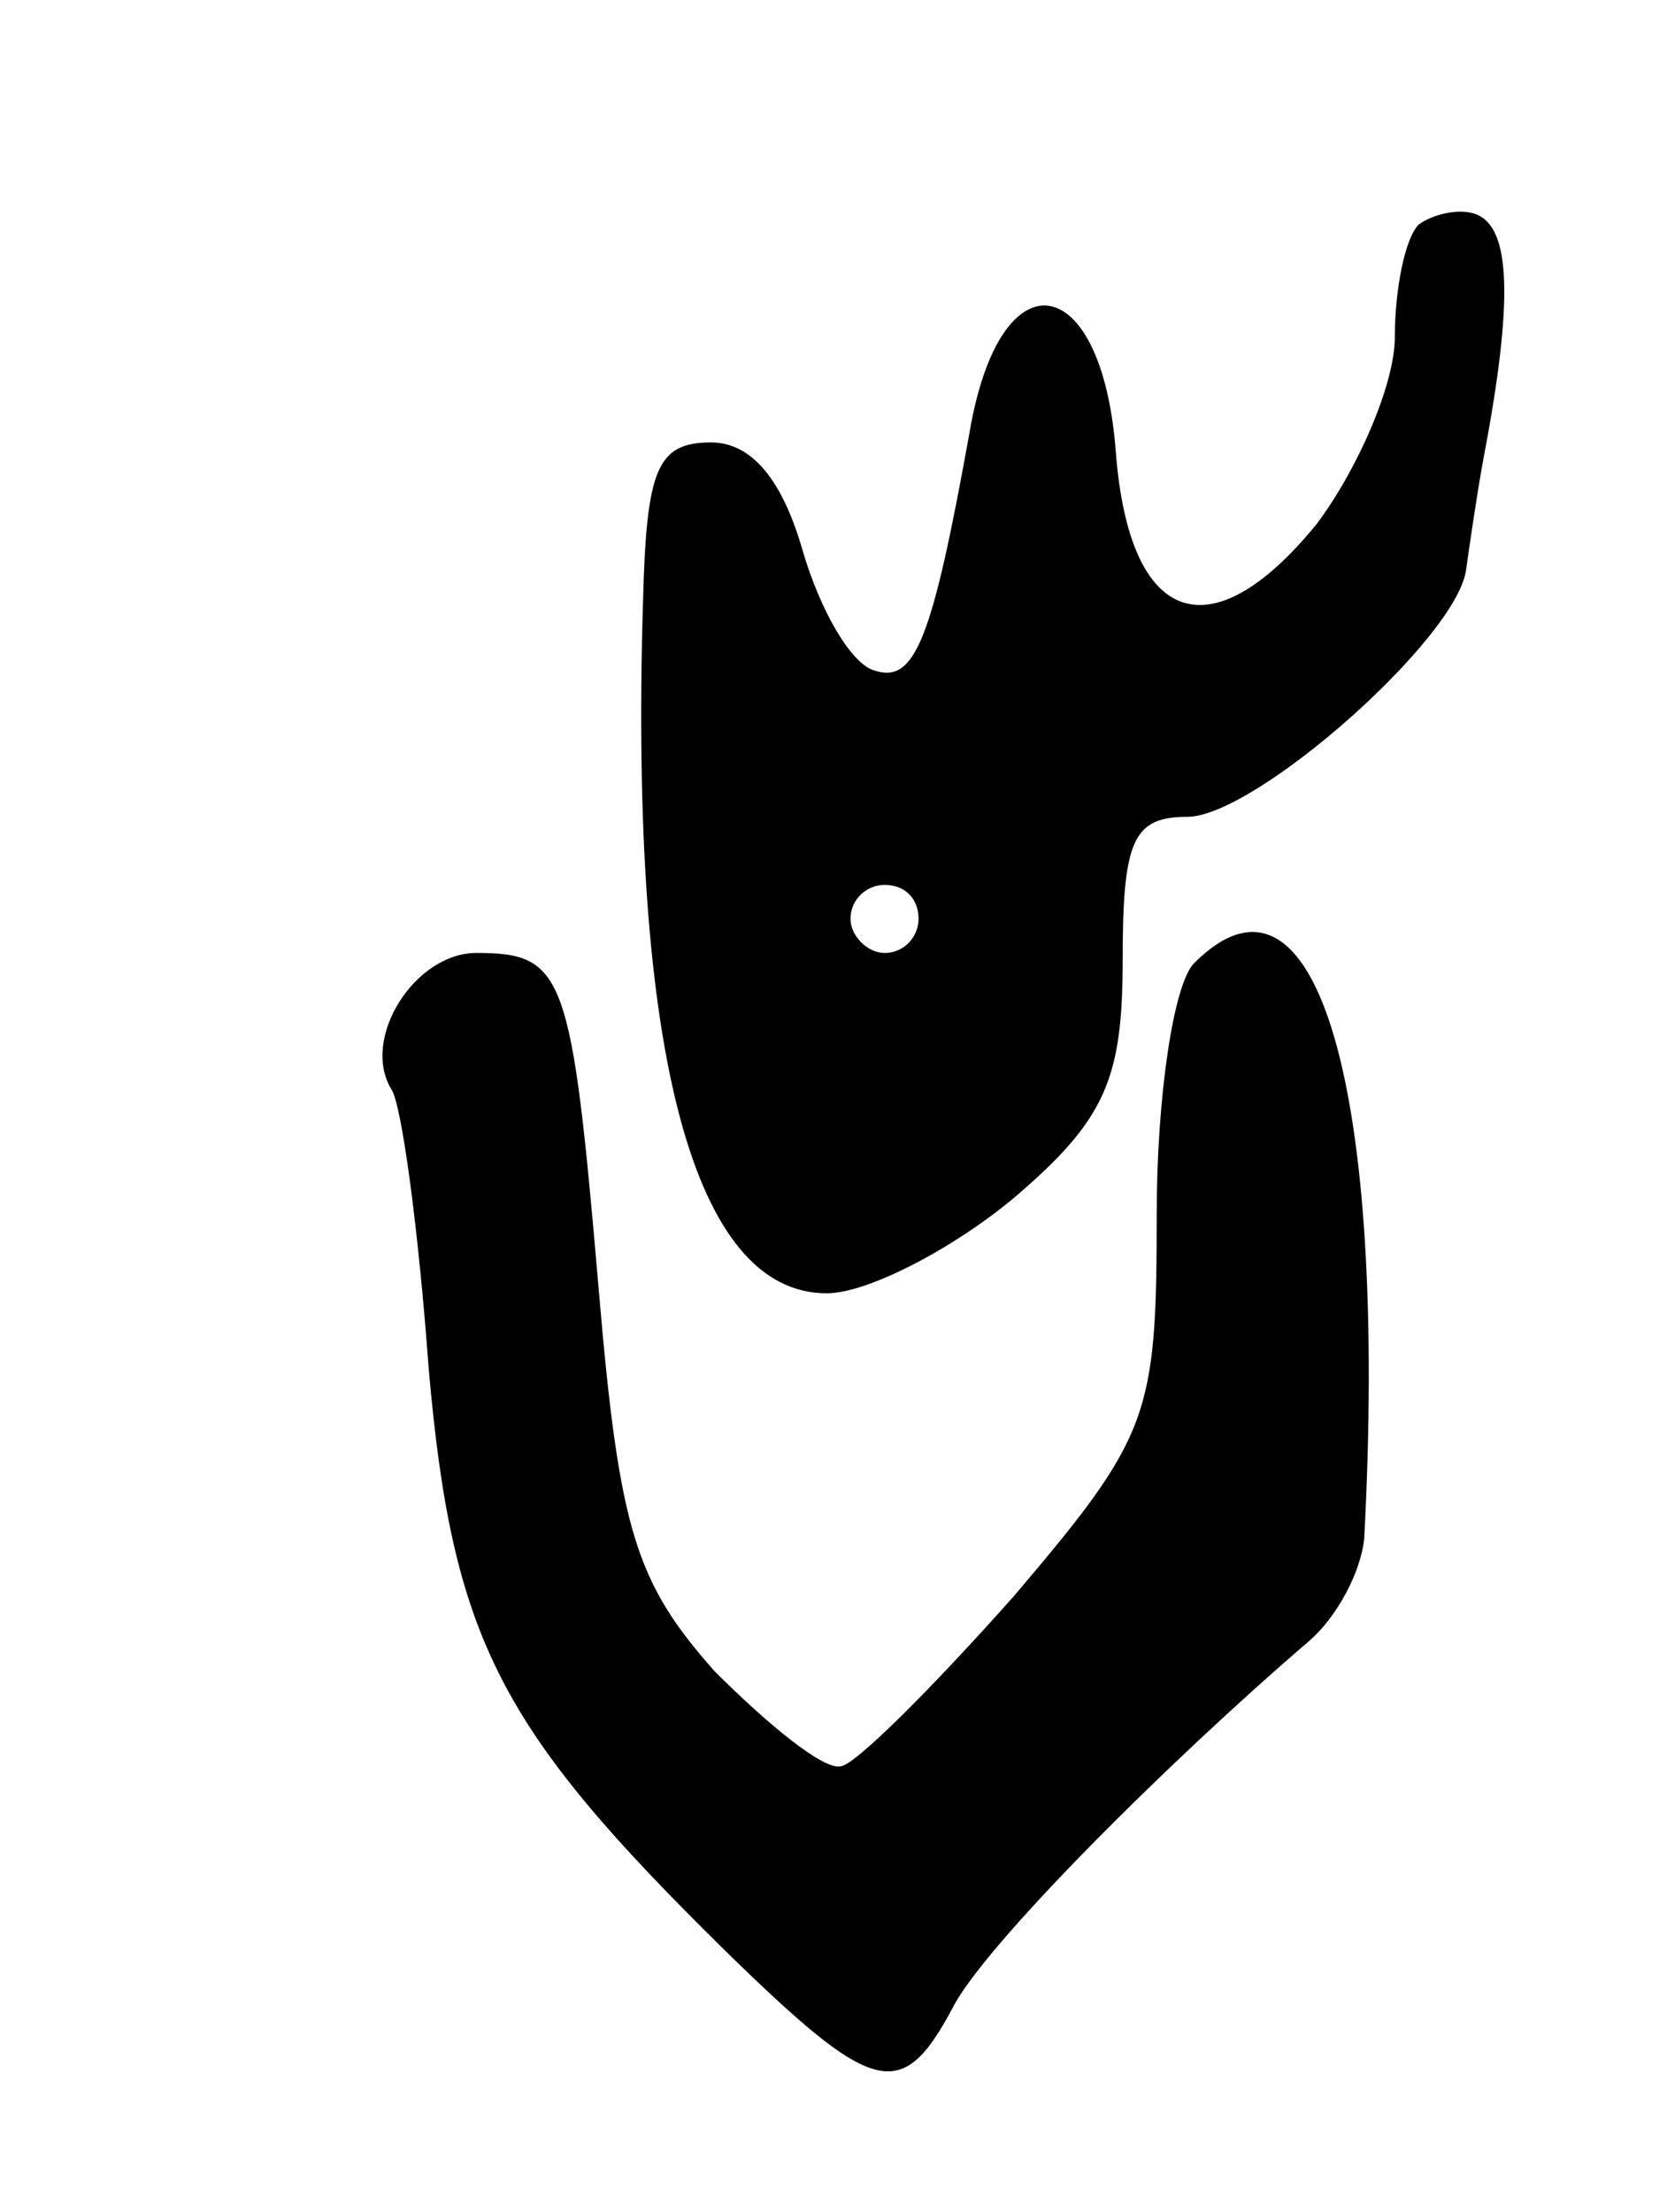
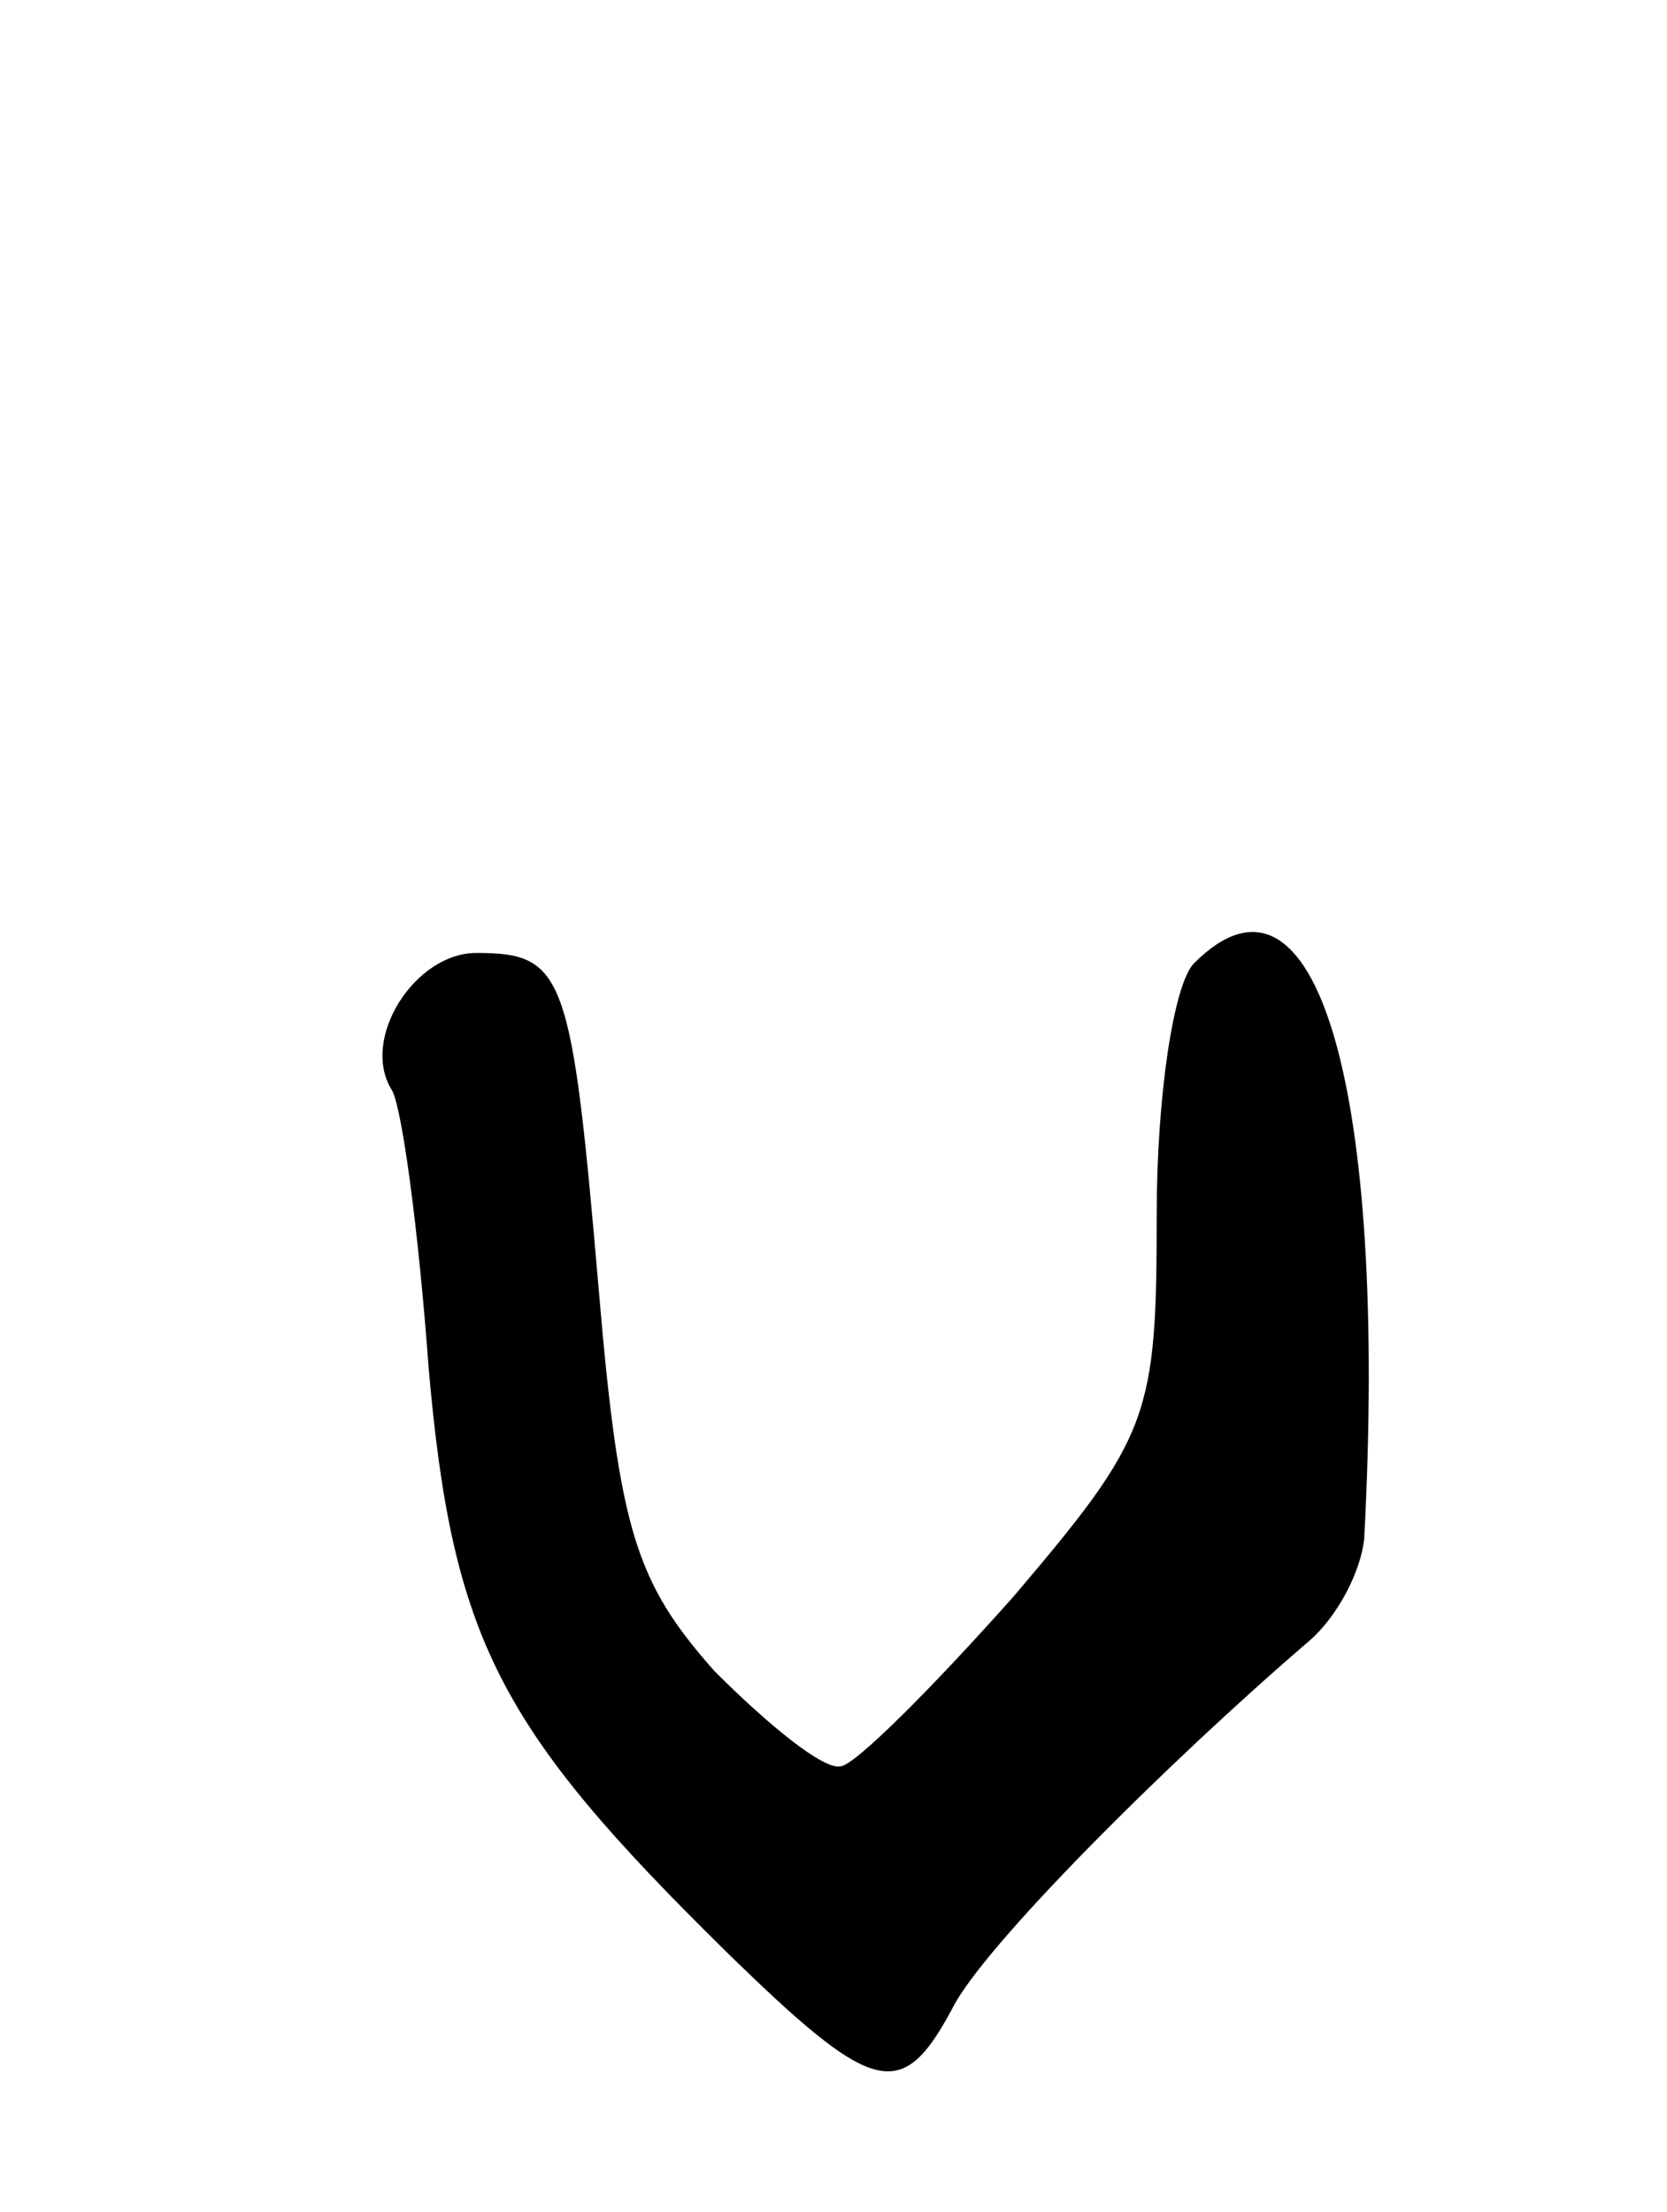
<svg xmlns="http://www.w3.org/2000/svg" version="1.0" width="49" height="65" viewBox="0 0 49 65">
  <g transform="translate(0,65) scale(0.1,-0.1)">
-     <path d="M417 584 c-4 -4 -7 -19 -7 -33 0 -14 -11 -39 -23 -55 -31 -38 -55 -30 -59 21 -4 54 -34 59 -43 6 -11 -61 -16 -74 -28 -70 -7 2 -16 18 -21 35 -6 21 -15 32 -27 32 -16 0 -19 -8 -20 -47 -4 -133 15 -203 54 -203 12 0 37 13 55 28 27 23 32 35 32 70 0 35 3 42 19 42 20 0 80 53 82 73 1 7 3 21 5 32 9 47 8 68 -2 72 -5 2 -13 0 -17 -3z m-147 -204 c0 -5 -4 -10 -10 -10 -5 0 -10 5 -10 10 0 6 5 10 10 10 6 0 10 -4 10 -10z" />
    <path d="M351 367 c-6 -6 -11 -39 -11 -74 0 -59 -2 -65 -42 -112 -24 -27 -47 -50 -51 -50 -5 -1 -21 12 -37 28 -23 26 -28 41 -34 112 -8 93 -10 99 -36 99 -18 0 -34 -25 -25 -40 3 -4 8 -41 11 -82 7 -80 21 -106 87 -171 44 -43 52 -45 67 -17 9 18 63 72 105 108 8 7 15 20 16 30 7 132 -14 205 -50 169z" />
  </g>
</svg>